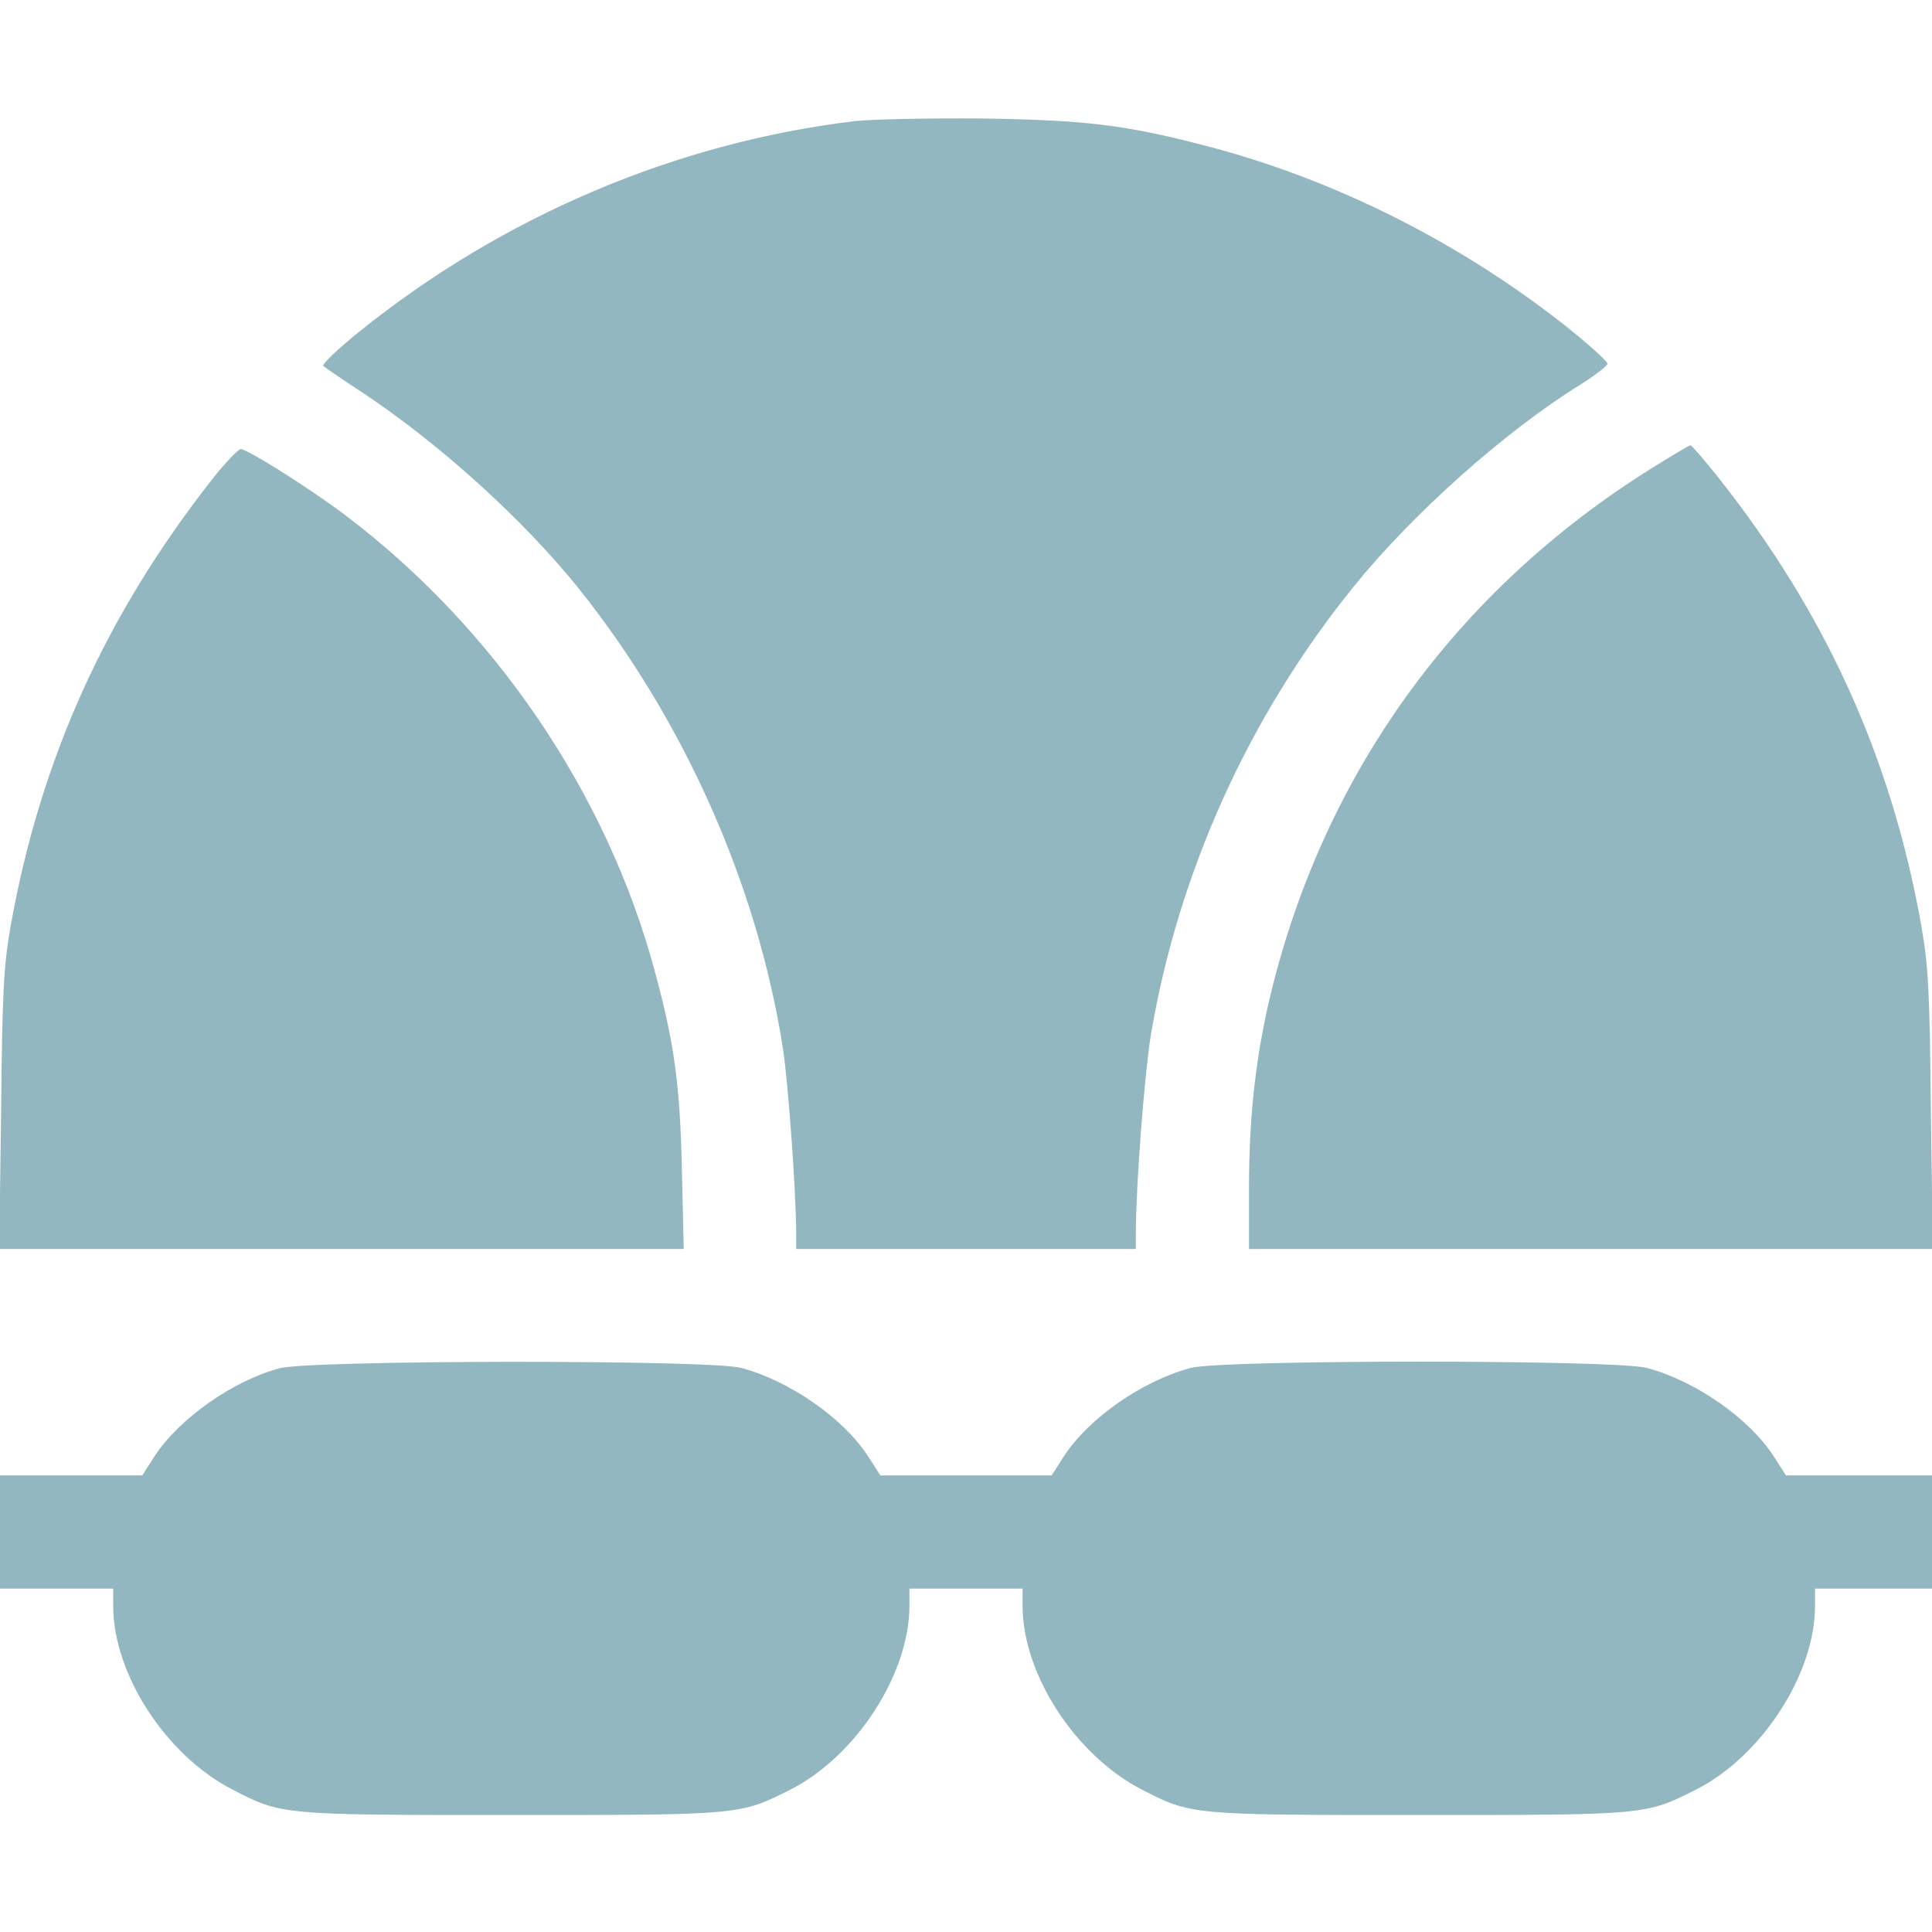
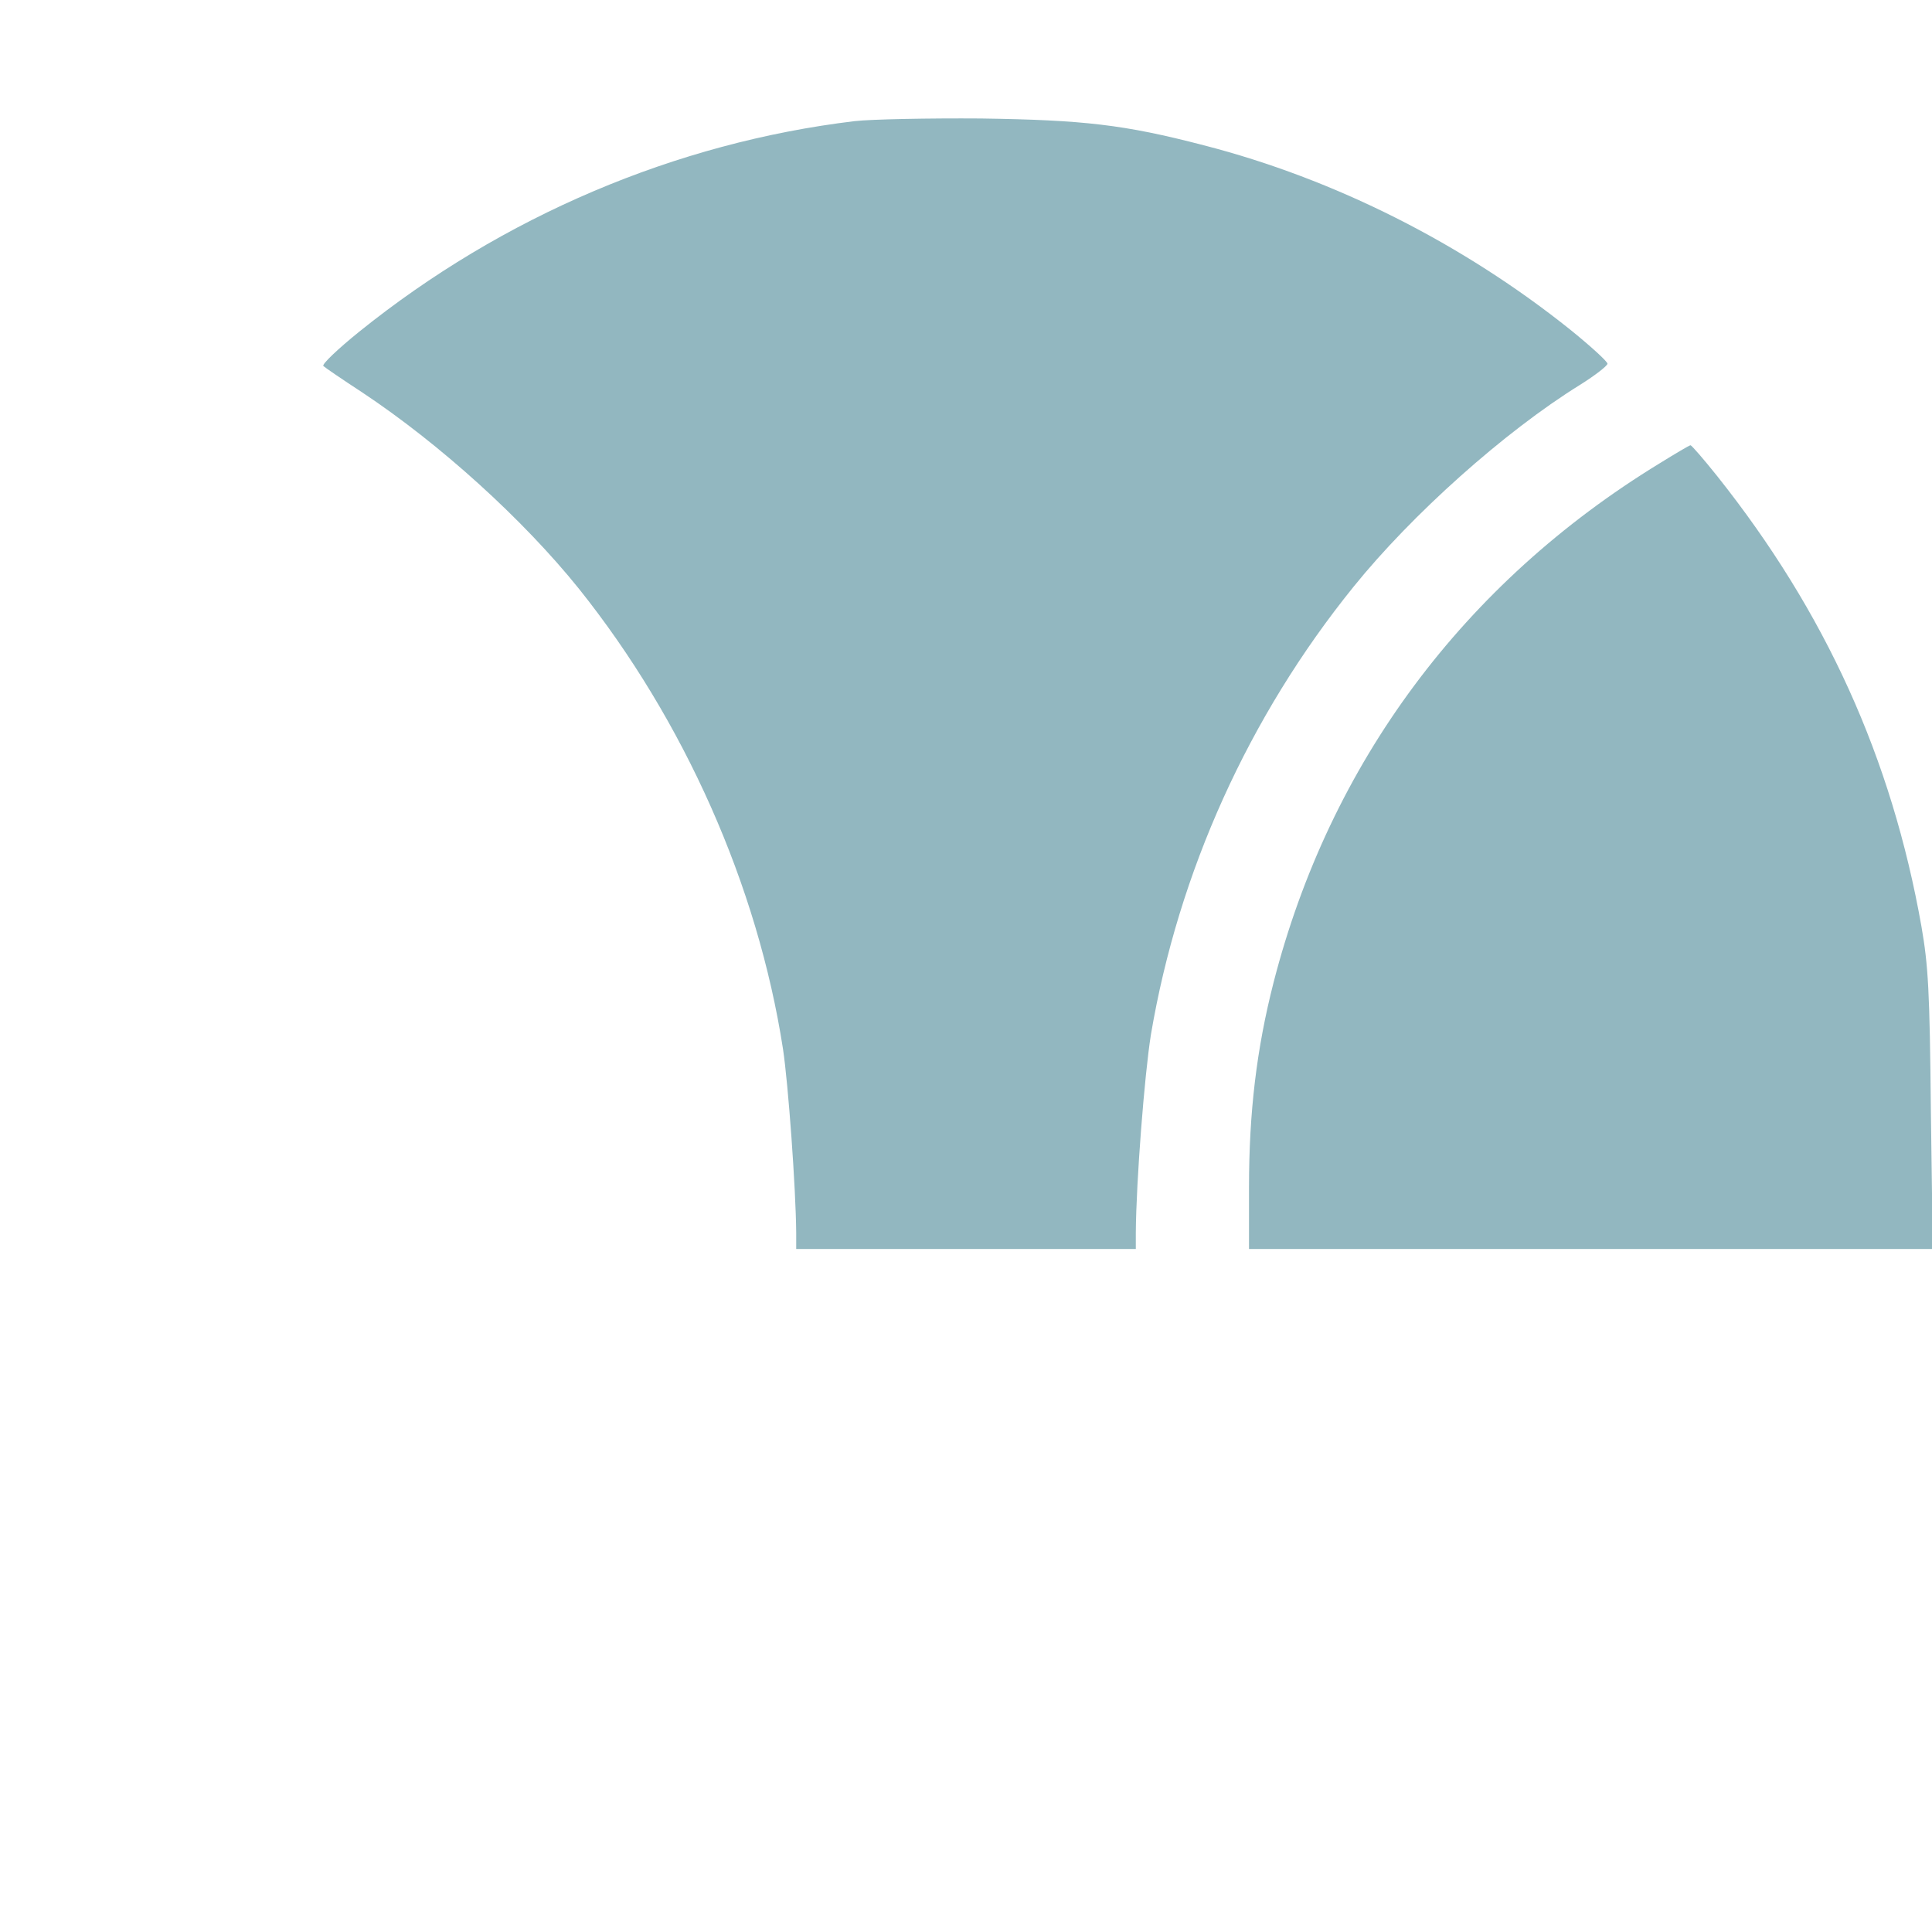
<svg xmlns="http://www.w3.org/2000/svg" width="512" height="512" viewBox="0 0 512 512" fill="none">
  <g clip-path="url(#clip0_1336_38)">
    <path d="M226.502 32.1C179.102 37.8 133.202 57.3 95.202 87.9C89.502 92.5 85.202 96.6 85.702 97C86.102 97.4 90.802 100.6 96.002 104C116.502 117.6 138.602 137.6 153.402 156C181.302 190.9 200.802 234.7 207.502 278C208.902 287.3 210.902 314.8 211.002 326.7V331H256.002H301.002V326.7C301.102 312.9 303.302 284.9 305.002 274.2C312.302 231.1 330.902 189.9 358.702 155.5C374.202 136.3 398.702 114.4 418.702 102C422.702 99.5 425.902 97 426.002 96.4C426.002 95.8 421.602 91.8 416.302 87.5C387.602 64.5 353.602 47.4 319.002 38.5C297.902 33 287.102 31.8 260.002 31.4C246.002 31.3 230.902 31.6 226.502 32.1Z" fill="#92B7C0" />
    <path d="M439.8 122.8C387.9 154.5 352.4 202.3 337.5 260.4C333 278 331 294.8 331 314.6V331H421.6H512.2L511.7 294.2C511.4 262.4 511 255.9 509.2 245.5C501.3 200.9 483.8 162.3 455.1 126.2C451.5 121.7 448.3 118 448 118C447.7 118 444 120.2 439.8 122.8Z" fill="#92B7C0" />
-     <path d="M56.401 126.8C28.001 162.9 10.701 201.2 2.801 245.5C1.001 255.9 0.601 262.4 0.301 294.2L-0.199 331H90.501H181.201L180.701 309.7C180.201 287.4 178.701 276.4 173.501 257.3C160.801 210.1 130.901 166.2 91.201 136.3C81.901 129.3 65.501 119 63.801 119C63.101 119.1 59.801 122.5 56.401 126.8Z" fill="#92B7C0" />
-     <path d="M74.1 362.6C61.7 365.9 47.4 376 40.9 386L37.7 391H18.8H0V406V421H15H30V425.6C30 443.6 43.9 465.1 61.5 474.2C74.6 481 74.6 481 135.5 481C196.3 481 196.1 481 209.4 474.3C226.8 465.5 241 443.7 241 425.6V421H256H271V425.6C271 443.6 284.9 465.1 302.5 474.2C315.6 481 315.6 481 376 481C436.2 481 436.1 481 449.4 474.3C466.8 465.5 481 443.7 481 425.6V421H496.5H512V406V391H492.7H473.3L470.1 386C463.5 375.8 449.2 365.9 436.4 362.5C427.7 360.3 324.3 360.3 315.6 362.5C302.8 365.9 288.5 375.8 281.9 386L278.7 391H256H233.3L230.1 386C223.5 375.8 209.2 365.9 196.4 362.5C188 360.3 82.3 360.4 74.1 362.6Z" fill="#92B7C0" />
  </g>
  <defs>
    <clipPath id="clip0_1336_38">
      <rect width="512" height="512" fill="white" />
    </clipPath>
  </defs>
</svg>